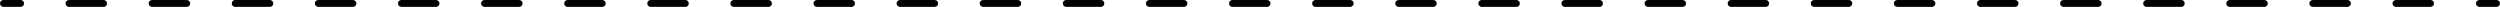
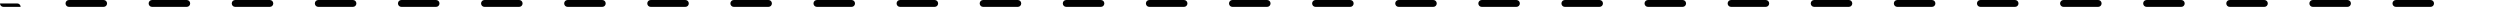
<svg xmlns="http://www.w3.org/2000/svg" id="Laag_1" viewBox="0 0 363.7 1">
-   <path d="m363.2,1h-2.5c-.28,0-.5-.22-.5-.5s.22-.5.5-.5h2.5c.28,0,.5.22.5.5s-.22.5-.5.5Z" fill="#010101" stroke-width="0" />
  <path d="m353.6,1h-5.04c-.28,0-.5-.22-.5-.5s.22-.5.5-.5h5.04c.28,0,.5.22.5.5s-.22.5-.5.5Zm-12.09,0h-5.04c-.28,0-.5-.22-.5-.5s.22-.5.5-.5h5.04c.28,0,.5.22.5.5s-.22.5-.5.5Zm-12.09,0h-5.04c-.28,0-.5-.22-.5-.5s.22-.5.5-.5h5.04c.28,0,.5.22.5.5s-.22.5-.5.5Zm-12.09,0h-5.04c-.28,0-.5-.22-.5-.5s.22-.5.5-.5h5.04c.28,0,.5.22.5.5s-.22.5-.5.5Zm-12.09,0h-5.04c-.28,0-.5-.22-.5-.5s.22-.5.5-.5h5.04c.28,0,.5.22.5.5s-.22.5-.5.5Zm-12.09,0h-5.04c-.28,0-.5-.22-.5-.5s.22-.5.5-.5h5.04c.28,0,.5.22.5.5s-.22.5-.5.5Zm-12.09,0h-5.04c-.28,0-.5-.22-.5-.5s.22-.5.5-.5h5.04c.28,0,.5.22.5.5s-.22.5-.5.5Zm-12.09,0h-5.04c-.28,0-.5-.22-.5-.5s.22-.5.5-.5h5.04c.28,0,.5.22.5.5s-.22.5-.5.5Zm-12.09,0h-5.04c-.28,0-.5-.22-.5-.5s.22-.5.5-.5h5.04c.28,0,.5.22.5.5s-.22.5-.5.5Zm-12.09,0h-5.04c-.28,0-.5-.22-.5-.5s.22-.5.5-.5h5.04c.28,0,.5.22.5.5s-.22.5-.5.5Zm-12.09,0h-5.04c-.28,0-.5-.22-.5-.5s.22-.5.5-.5h5.04c.28,0,.5.22.5.5s-.22.5-.5.5Zm-12.09,0h-5.04c-.28,0-.5-.22-.5-.5s.22-.5.5-.5h5.04c.28,0,.5.22.5.5s-.22.5-.5.5Zm-12.09,0h-5.04c-.28,0-.5-.22-.5-.5s.22-.5.5-.5h5.04c.28,0,.5.22.5.5s-.22.5-.5.5Zm-12.09,0h-5.04c-.28,0-.5-.22-.5-.5s.22-.5.5-.5h5.04c.28,0,.5.22.5.5s-.22.5-.5.5Zm-12.09,0h-5.04c-.28,0-.5-.22-.5-.5s.22-.5.5-.5h5.04c.28,0,.5.22.5.5s-.22.5-.5.5Zm-12.09,0h-5.04c-.28,0-.5-.22-.5-.5s.22-.5.5-.5h5.04c.28,0,.5.22.5.5s-.22.5-.5.5Zm-12.09,0h-5.04c-.28,0-.5-.22-.5-.5s.22-.5.5-.5h5.04c.28,0,.5.22.5.5s-.22.5-.5.5Zm-12.09,0h-5.04c-.28,0-.5-.22-.5-.5s.22-.5.5-.5h5.04c.28,0,.5.22.5.5s-.22.5-.5.5Zm-12.09,0h-5.04c-.28,0-.5-.22-.5-.5s.22-.5.5-.5h5.04c.28,0,.5.22.5.5s-.22.5-.5.5Zm-12.09,0h-5.04c-.28,0-.5-.22-.5-.5s.22-.5.5-.5h5.04c.28,0,.5.22.5.5s-.22.5-.5.5Zm-12.09,0h-5.04c-.28,0-.5-.22-.5-.5s.22-.5.5-.5h5.04c.28,0,.5.22.5.5s-.22.5-.5.5Zm-12.09,0h-5.04c-.28,0-.5-.22-.5-.5s.22-.5.5-.5h5.04c.28,0,.5.22.5.5s-.22.5-.5.5Zm-12.09,0h-5.04c-.28,0-.5-.22-.5-.5s.22-.5.5-.5h5.04c.28,0,.5.22.5.5s-.22.5-.5.5Zm-12.09,0h-5.04c-.28,0-.5-.22-.5-.5s.22-.5.5-.5h5.04c.28,0,.5.22.5.5s-.22.5-.5.5Zm-12.09,0h-5.04c-.28,0-.5-.22-.5-.5s.22-.5.5-.5h5.04c.28,0,.5.22.5.5s-.22.5-.5.5Zm-12.09,0h-5.04c-.28,0-.5-.22-.5-.5s.22-.5.5-.5h5.04c.28,0,.5.22.5.5s-.22.5-.5.5Zm-12.09,0h-5.04c-.28,0-.5-.22-.5-.5s.22-.5.5-.5h5.04c.28,0,.5.22.5.5s-.22.5-.5.5Zm-12.09,0h-5.04c-.28,0-.5-.22-.5-.5s.22-.5.5-.5h5.04c.28,0,.5.22.5.5s-.22.5-.5.5Zm-12.09,0h-5.04c-.28,0-.5-.22-.5-.5s.22-.5.5-.5h5.04c.28,0,.5.22.5.5s-.22.5-.5.5Z" fill="#010101" stroke-width="0" />
-   <path d="m3,1H.5c-.28,0-.5-.22-.5-.5s.22-.5.5-.5h2.5c.28,0,.5.22.5.5s-.22.5-.5.5Z" fill="#010101" stroke-width="0" />
+   <path d="m3,1H.5c-.28,0-.5-.22-.5-.5h2.5c.28,0,.5.22.5.5s-.22.5-.5.5Z" fill="#010101" stroke-width="0" />
</svg>